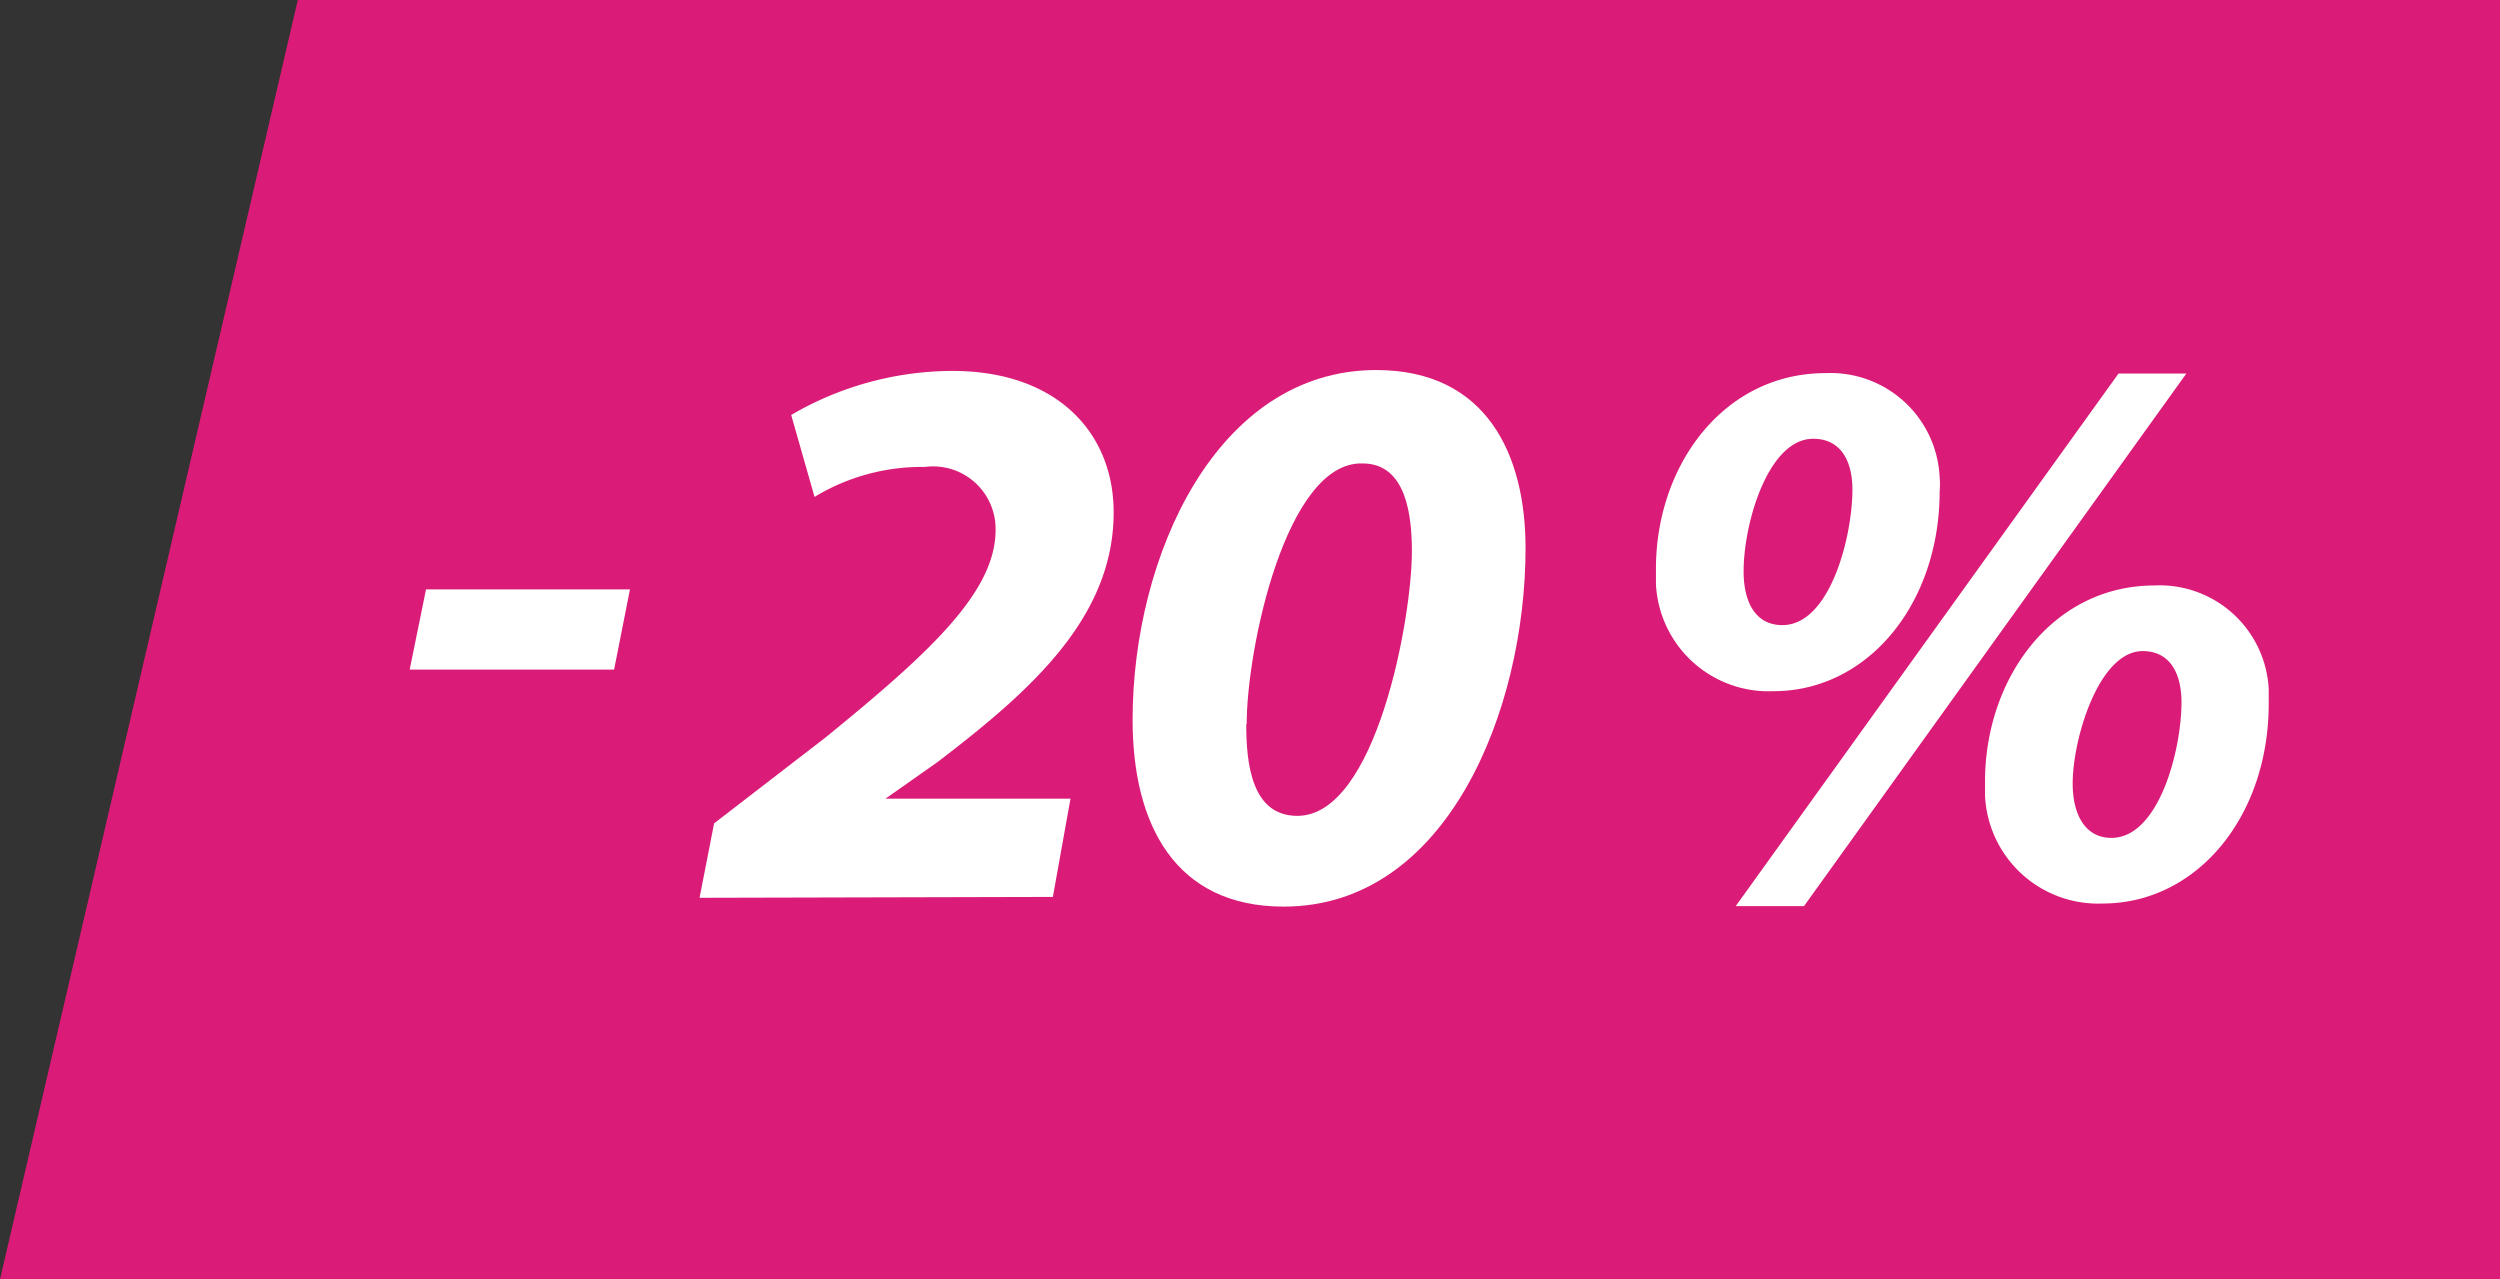
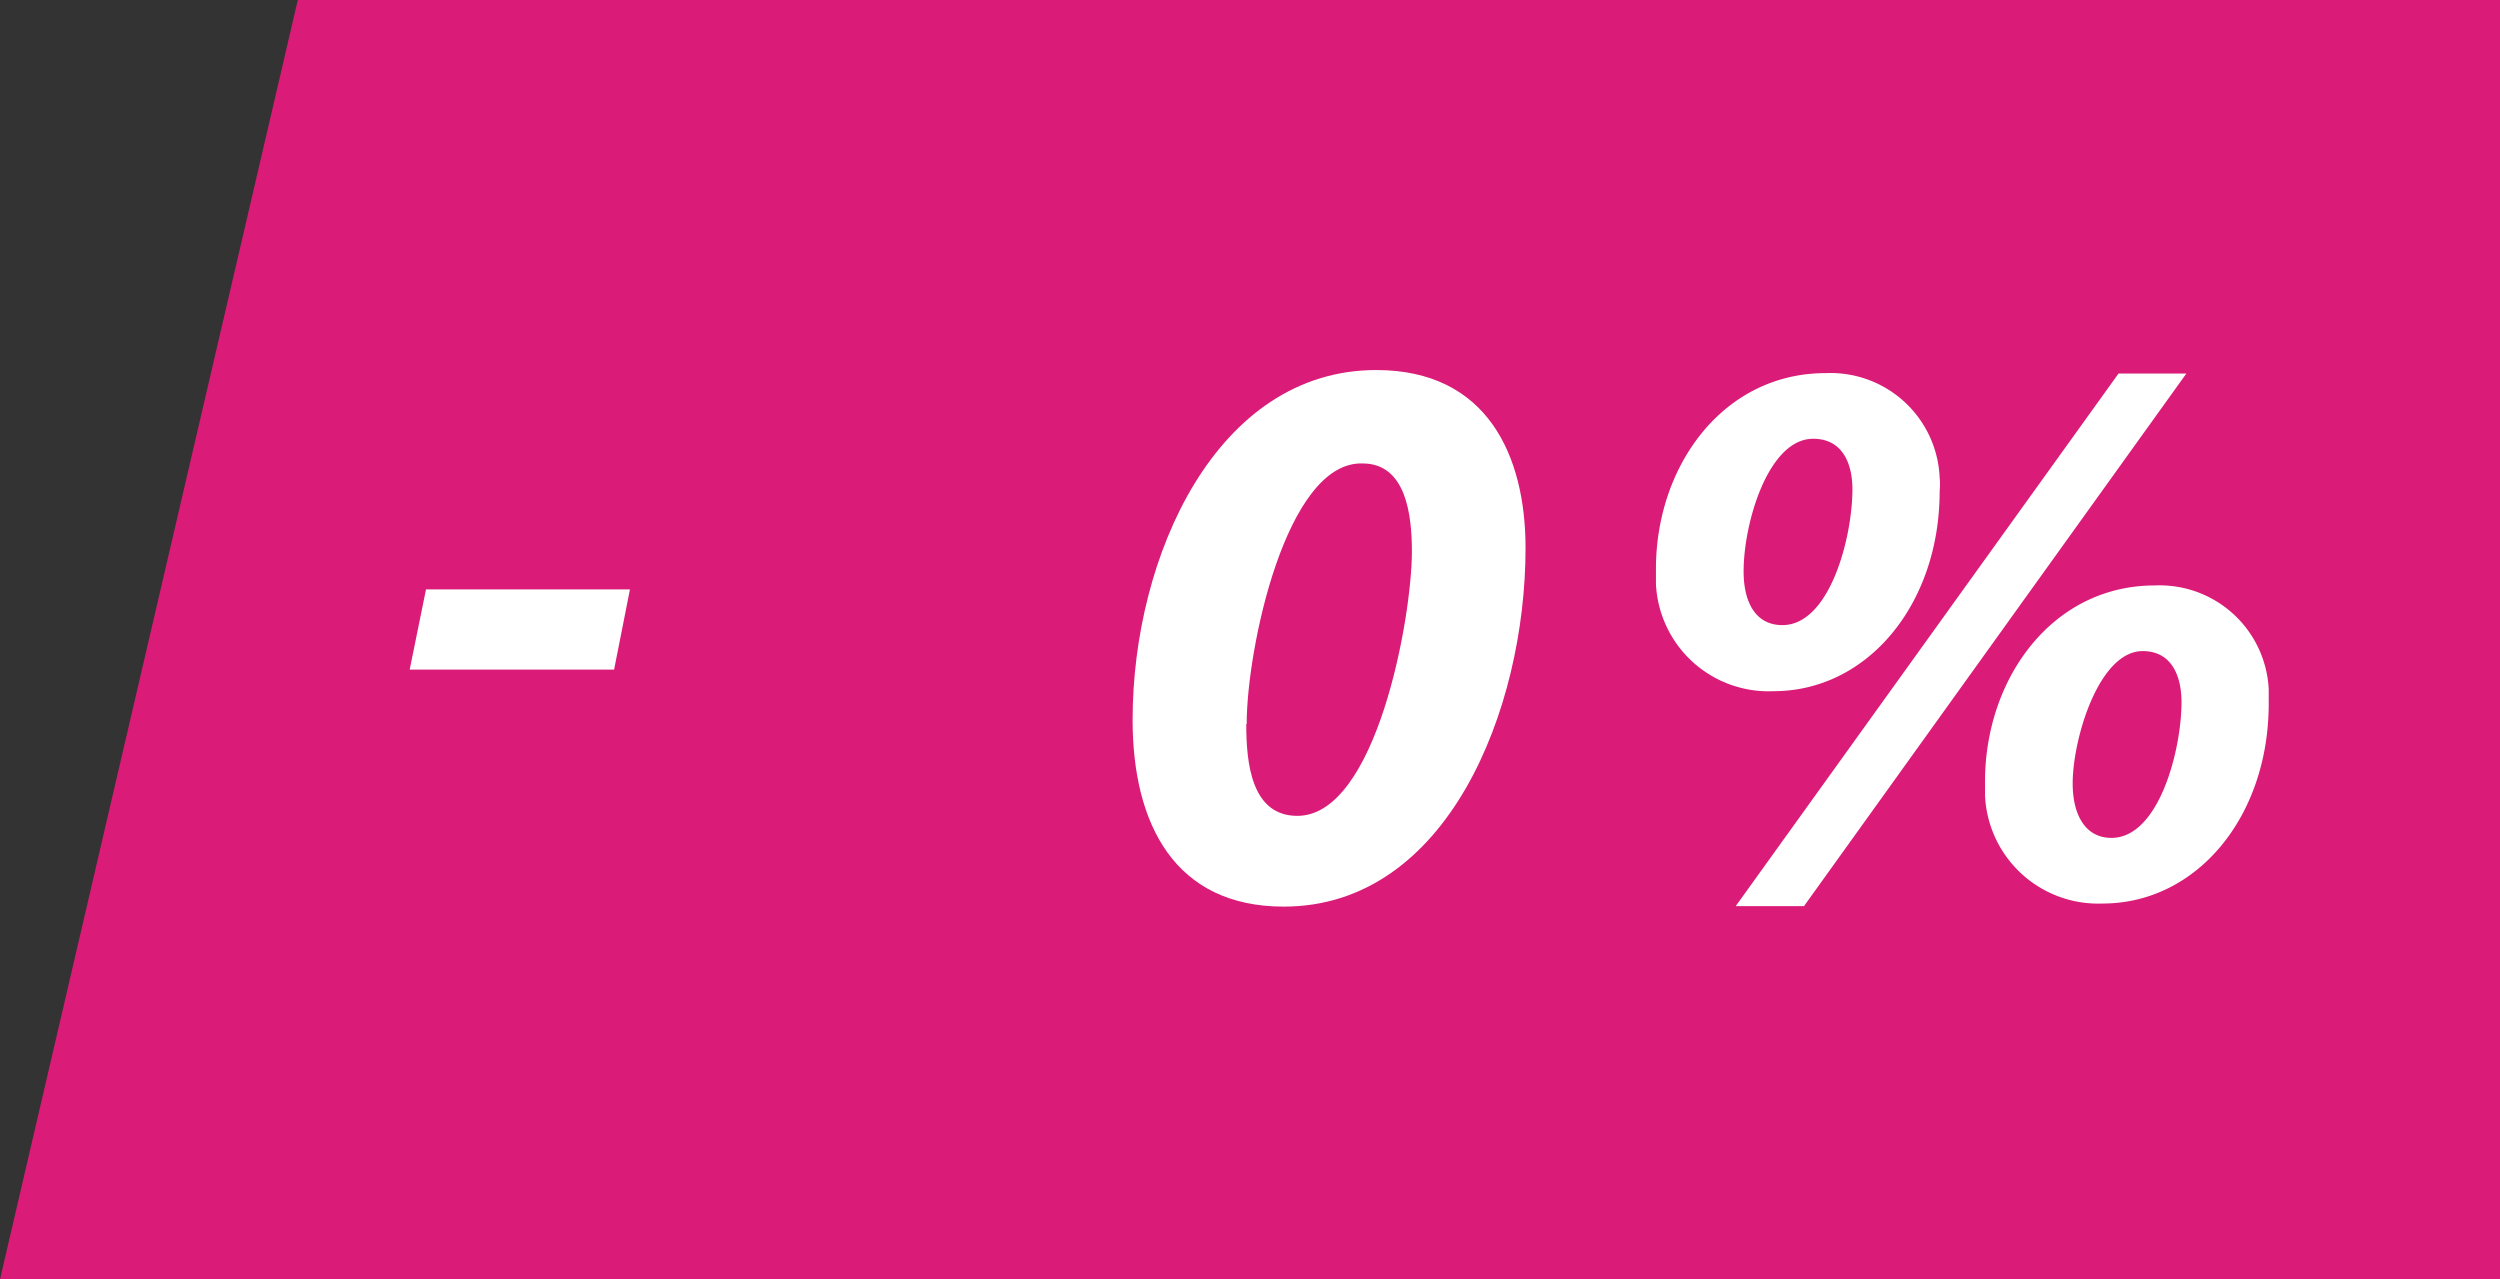
<svg xmlns="http://www.w3.org/2000/svg" id="Слой_1" data-name="Слой 1" viewBox="0 0 56.75 29.04">
  <rect x="0" y="0" width="56.75" height="29.04" fill="#333333" stroke="none" />
  <defs>
    <style>.cls-1{fill:#da1b77;}.cls-2{fill:#fff;}</style>
  </defs>
  <polygon class="cls-1" points="0 29.04 56.75 29.04 56.75 0 6.76 0 0 29.04" />
  <path class="cls-2" d="M284,419.64l-.36,1.82H279l.37-1.82Z" transform="translate(-269.7 -406.26)" />
  <path class="cls-2" d="M313.73,417.41c0,2.57-1.64,4.54-3.77,4.54a2.56,2.56,0,0,1-2.67-2.43c0-.12,0-.24,0-.35,0-2.34,1.53-4.44,3.85-4.44a2.48,2.48,0,0,1,2.59,2.37C313.74,417.2,313.74,417.3,313.73,417.41Zm-4.63,9.42,8.69-12.09h1.54l-8.68,12.09Zm.18-7.6c0,.7.27,1.22.88,1.22,1.08,0,1.59-2,1.59-3.08,0-.61-.24-1.15-.89-1.15C309.84,416.22,309.28,418.13,309.28,419.23Zm11.92,3c0,2.58-1.64,4.54-3.77,4.54a2.57,2.57,0,0,1-2.67-2.45c0-.11,0-.22,0-.32,0-2.34,1.53-4.45,3.85-4.45a2.48,2.48,0,0,1,2.59,2.36c0,.11,0,.23,0,.34Zm-4.45,1.82c0,.68.27,1.23.88,1.23,1.08,0,1.59-2,1.59-3.08,0-.62-.24-1.16-.88-1.16-1,0-1.59,2-1.59,3Z" transform="translate(-269.7 -406.26)" />
-   <path class="cls-2" d="M285.58,426.64l.33-1.69,2.53-1.95c2.36-1.92,3.86-3.3,3.86-4.71a1.42,1.42,0,0,0-1.61-1.43,4.69,4.69,0,0,0-2.5.68l-.53-1.86a7.28,7.28,0,0,1,3.66-1c2.37,0,3.66,1.4,3.66,3.21,0,2.41-1.92,4.08-4,5.67l-1.18.83v0H294l-.4,2.23Z" transform="translate(-269.7 -406.26)" />
  <path class="cls-2" d="M304.33,418.7c0,3.68-1.78,8.14-5.49,8.14-2.47,0-3.43-1.87-3.43-4.24,0-3.72,1.91-7.94,5.53-7.94C303.46,414.66,304.33,416.6,304.33,418.7Zm-6.34,4c0,.89.12,2.08,1.16,2.08,1.79,0,2.6-4.49,2.6-6,0-.8-.12-2-1.12-2C298.89,416.73,298,421,298,422.69Z" transform="translate(-269.7 -406.26)" />
</svg>